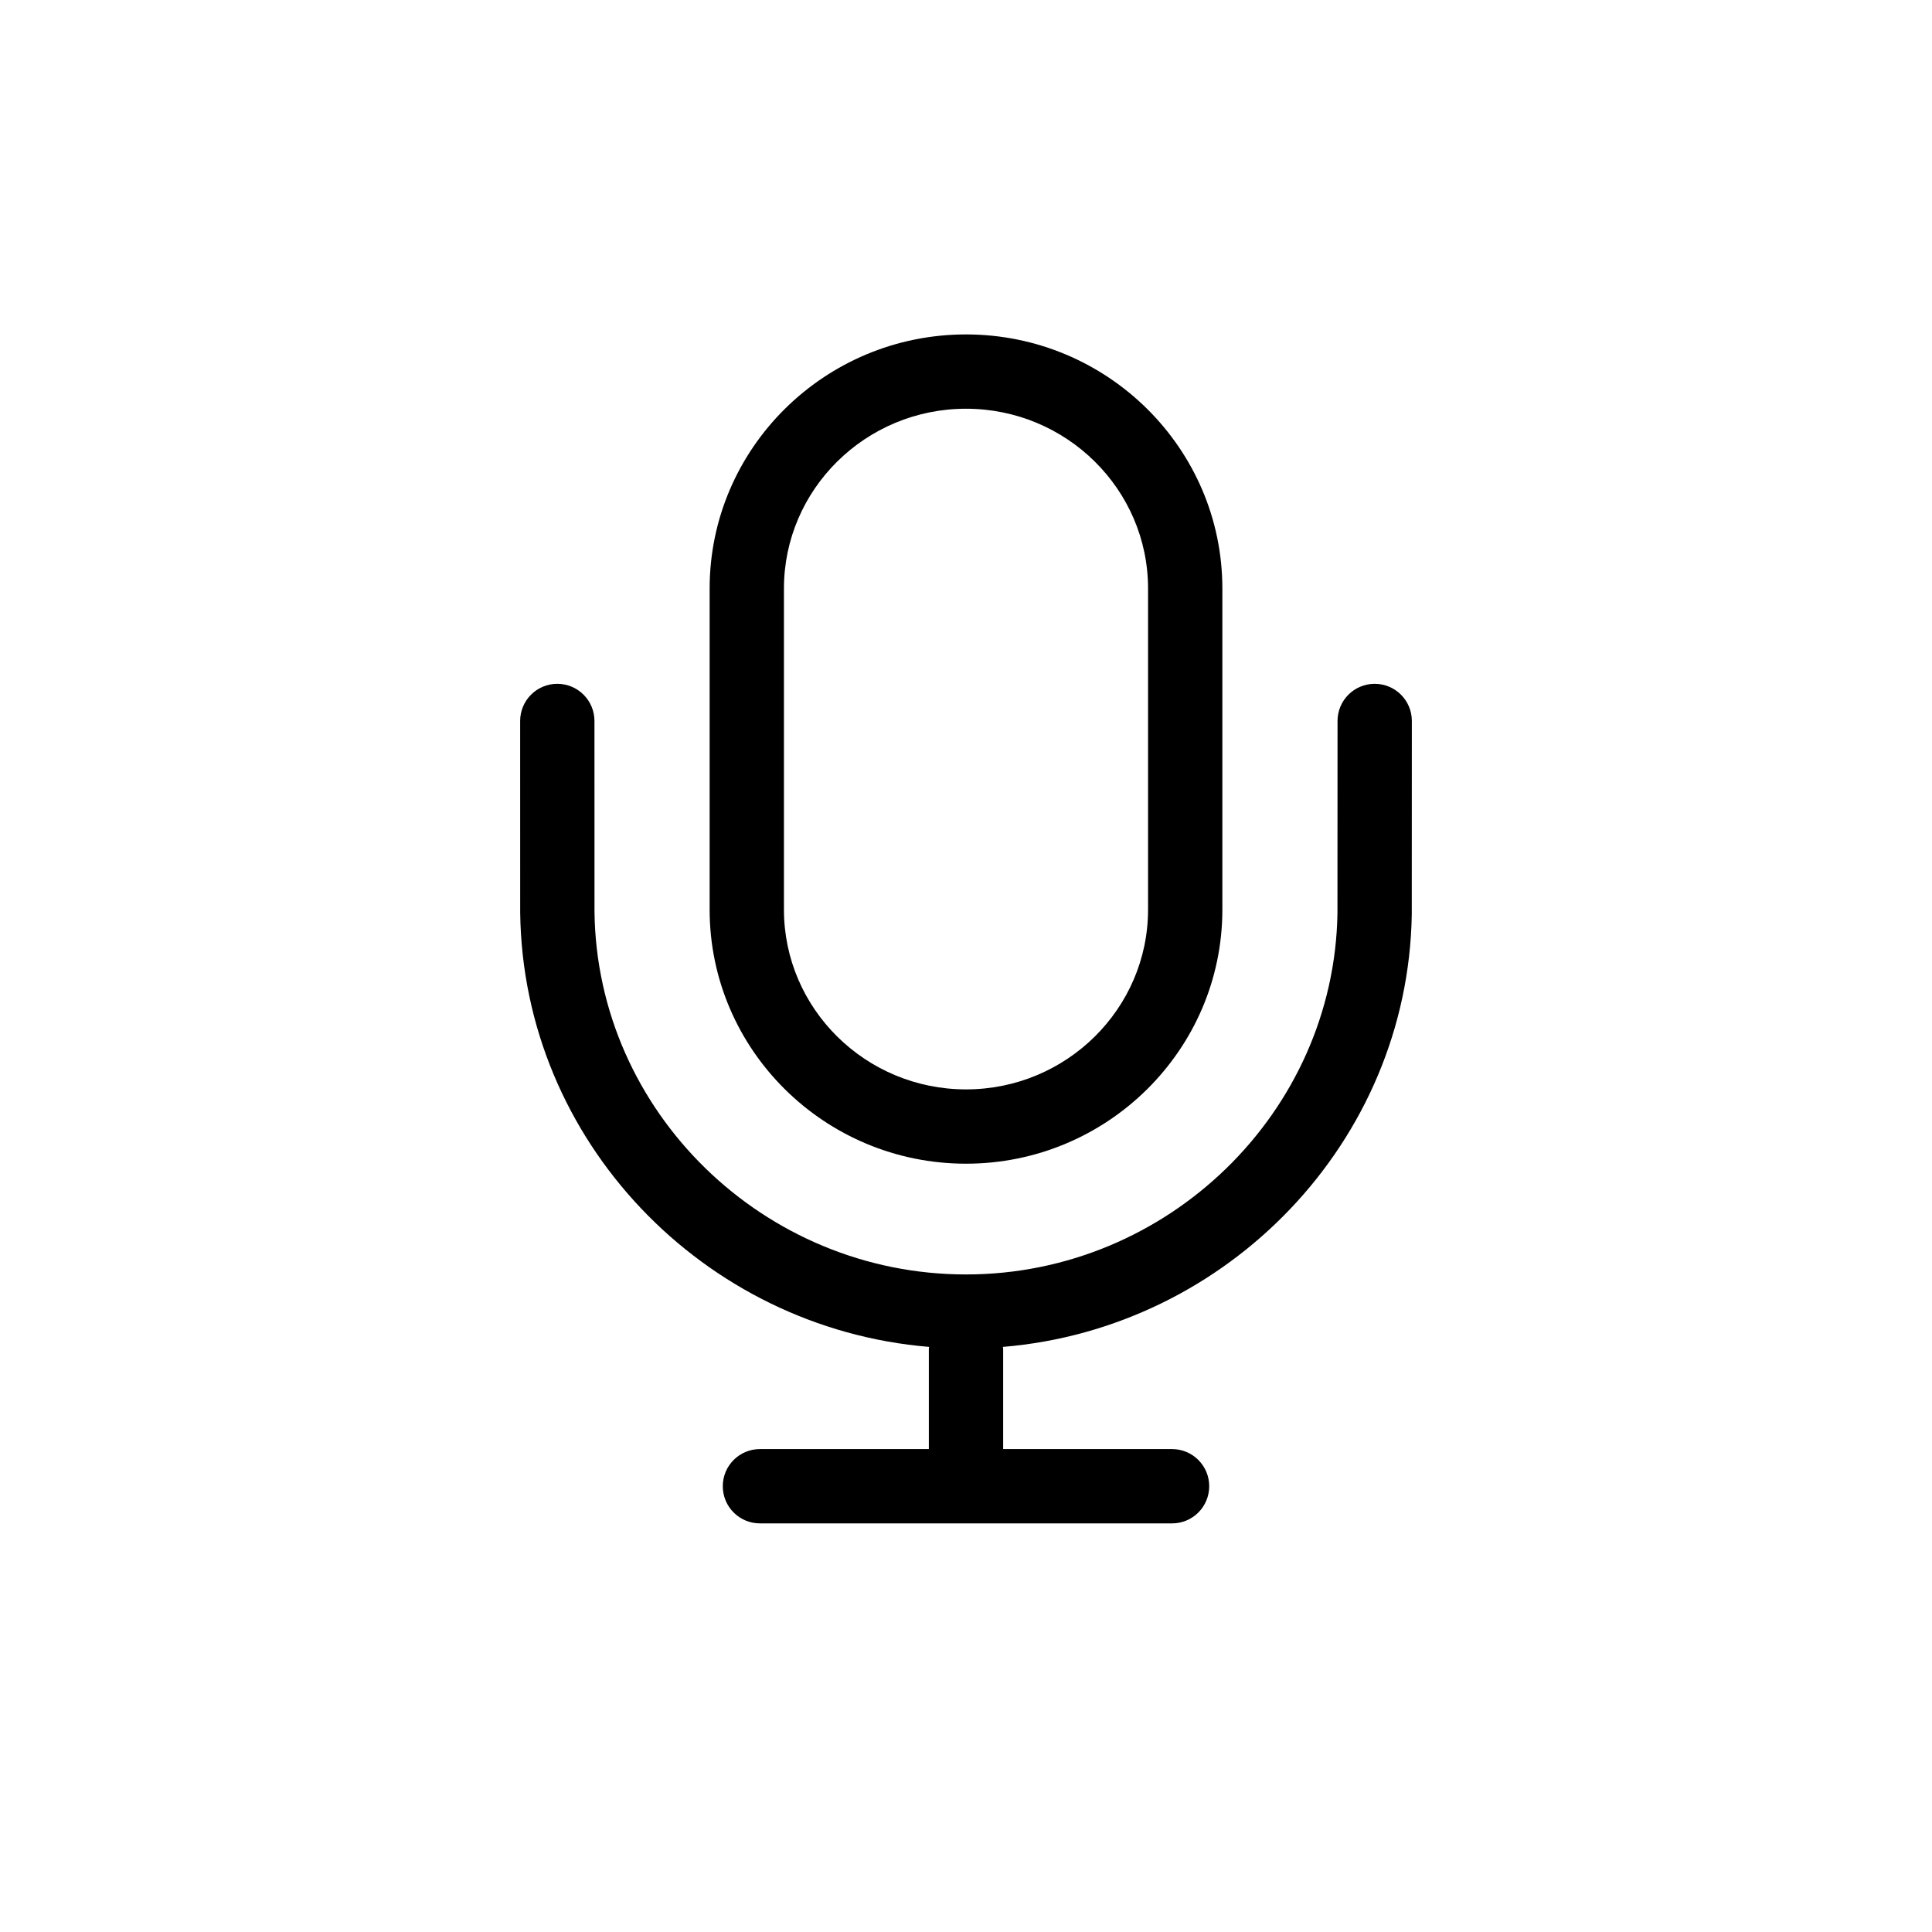
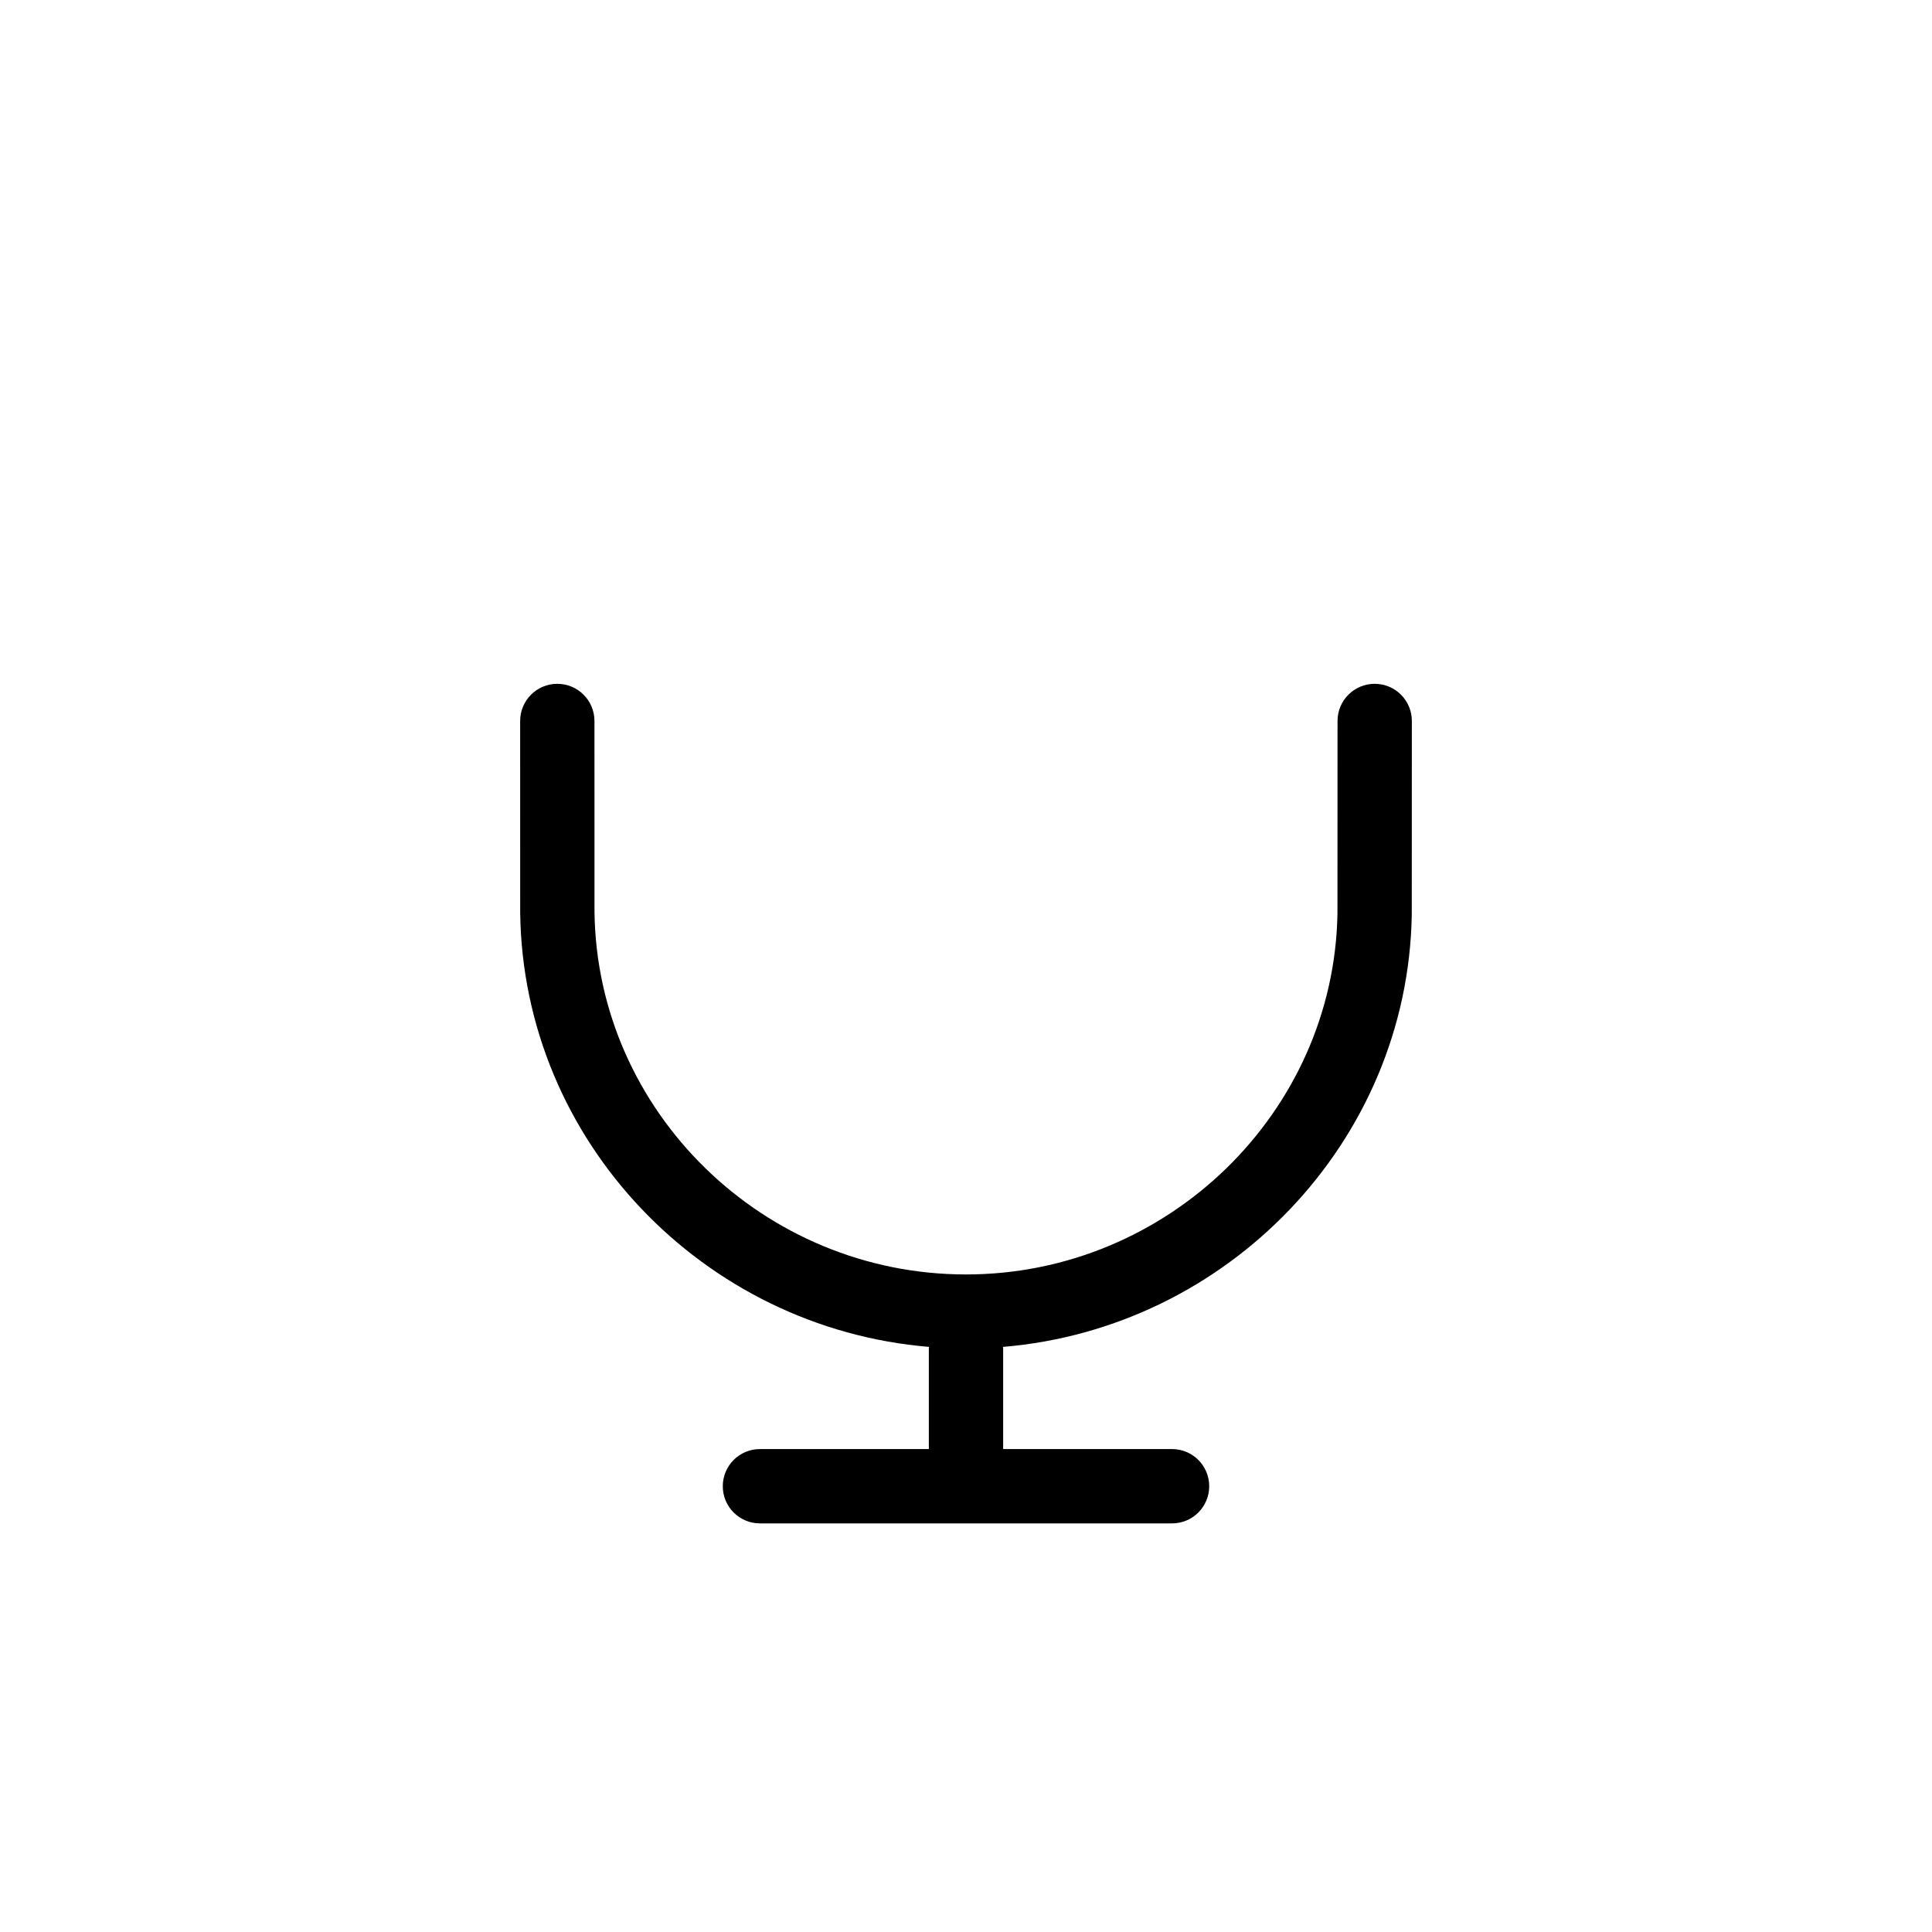
<svg xmlns="http://www.w3.org/2000/svg" version="1.1" id="Layer_1" viewBox="0 0 52 52" enable-background="new 0 0 52 52" xml:space="preserve">
  <path d="M15,18.405c-0.553,0-1,0.447-1,1c0,0.046,0,5.124,0.001,5.16c0.076,6.14,4.928,11.185,11.007,11.687  C25.007,36.266,25,36.278,25,36.292v2.71h-4.546c-0.553,0-1,0.447-1,1s0.447,1,1,1h11.092c0.553,0,1-0.447,1-1s-0.447-1-1-1H27  v-2.71c0-0.014-0.007-0.026-0.008-0.04c6.055-0.501,10.905-5.524,11.006-11.636C37.999,24.555,38,19.467,38,19.405  c0-0.553-0.447-1-1-1s-1,0.447-1,1c0,0.061-0.001,5.039-0.002,5.178c-0.088,5.359-4.573,9.719-9.998,9.719  c-5.447,0-9.933-4.379-9.999-9.759C16,24.397,16,19.45,16,19.405C16,18.853,15.553,18.405,15,18.405z" />
-   <path d="M32.9,24.482v-8.642c0-3.771-3.096-6.839-6.9-6.839s-6.9,3.068-6.9,6.839v8.642c0,3.771,3.096,6.839,6.9,6.839  S32.9,28.253,32.9,24.482z M21.1,24.482v-8.642c0-2.668,2.198-4.839,4.9-4.839s4.9,2.171,4.9,4.839v8.642  c0,2.668-2.198,4.839-4.9,4.839S21.1,27.15,21.1,24.482z" />
</svg>